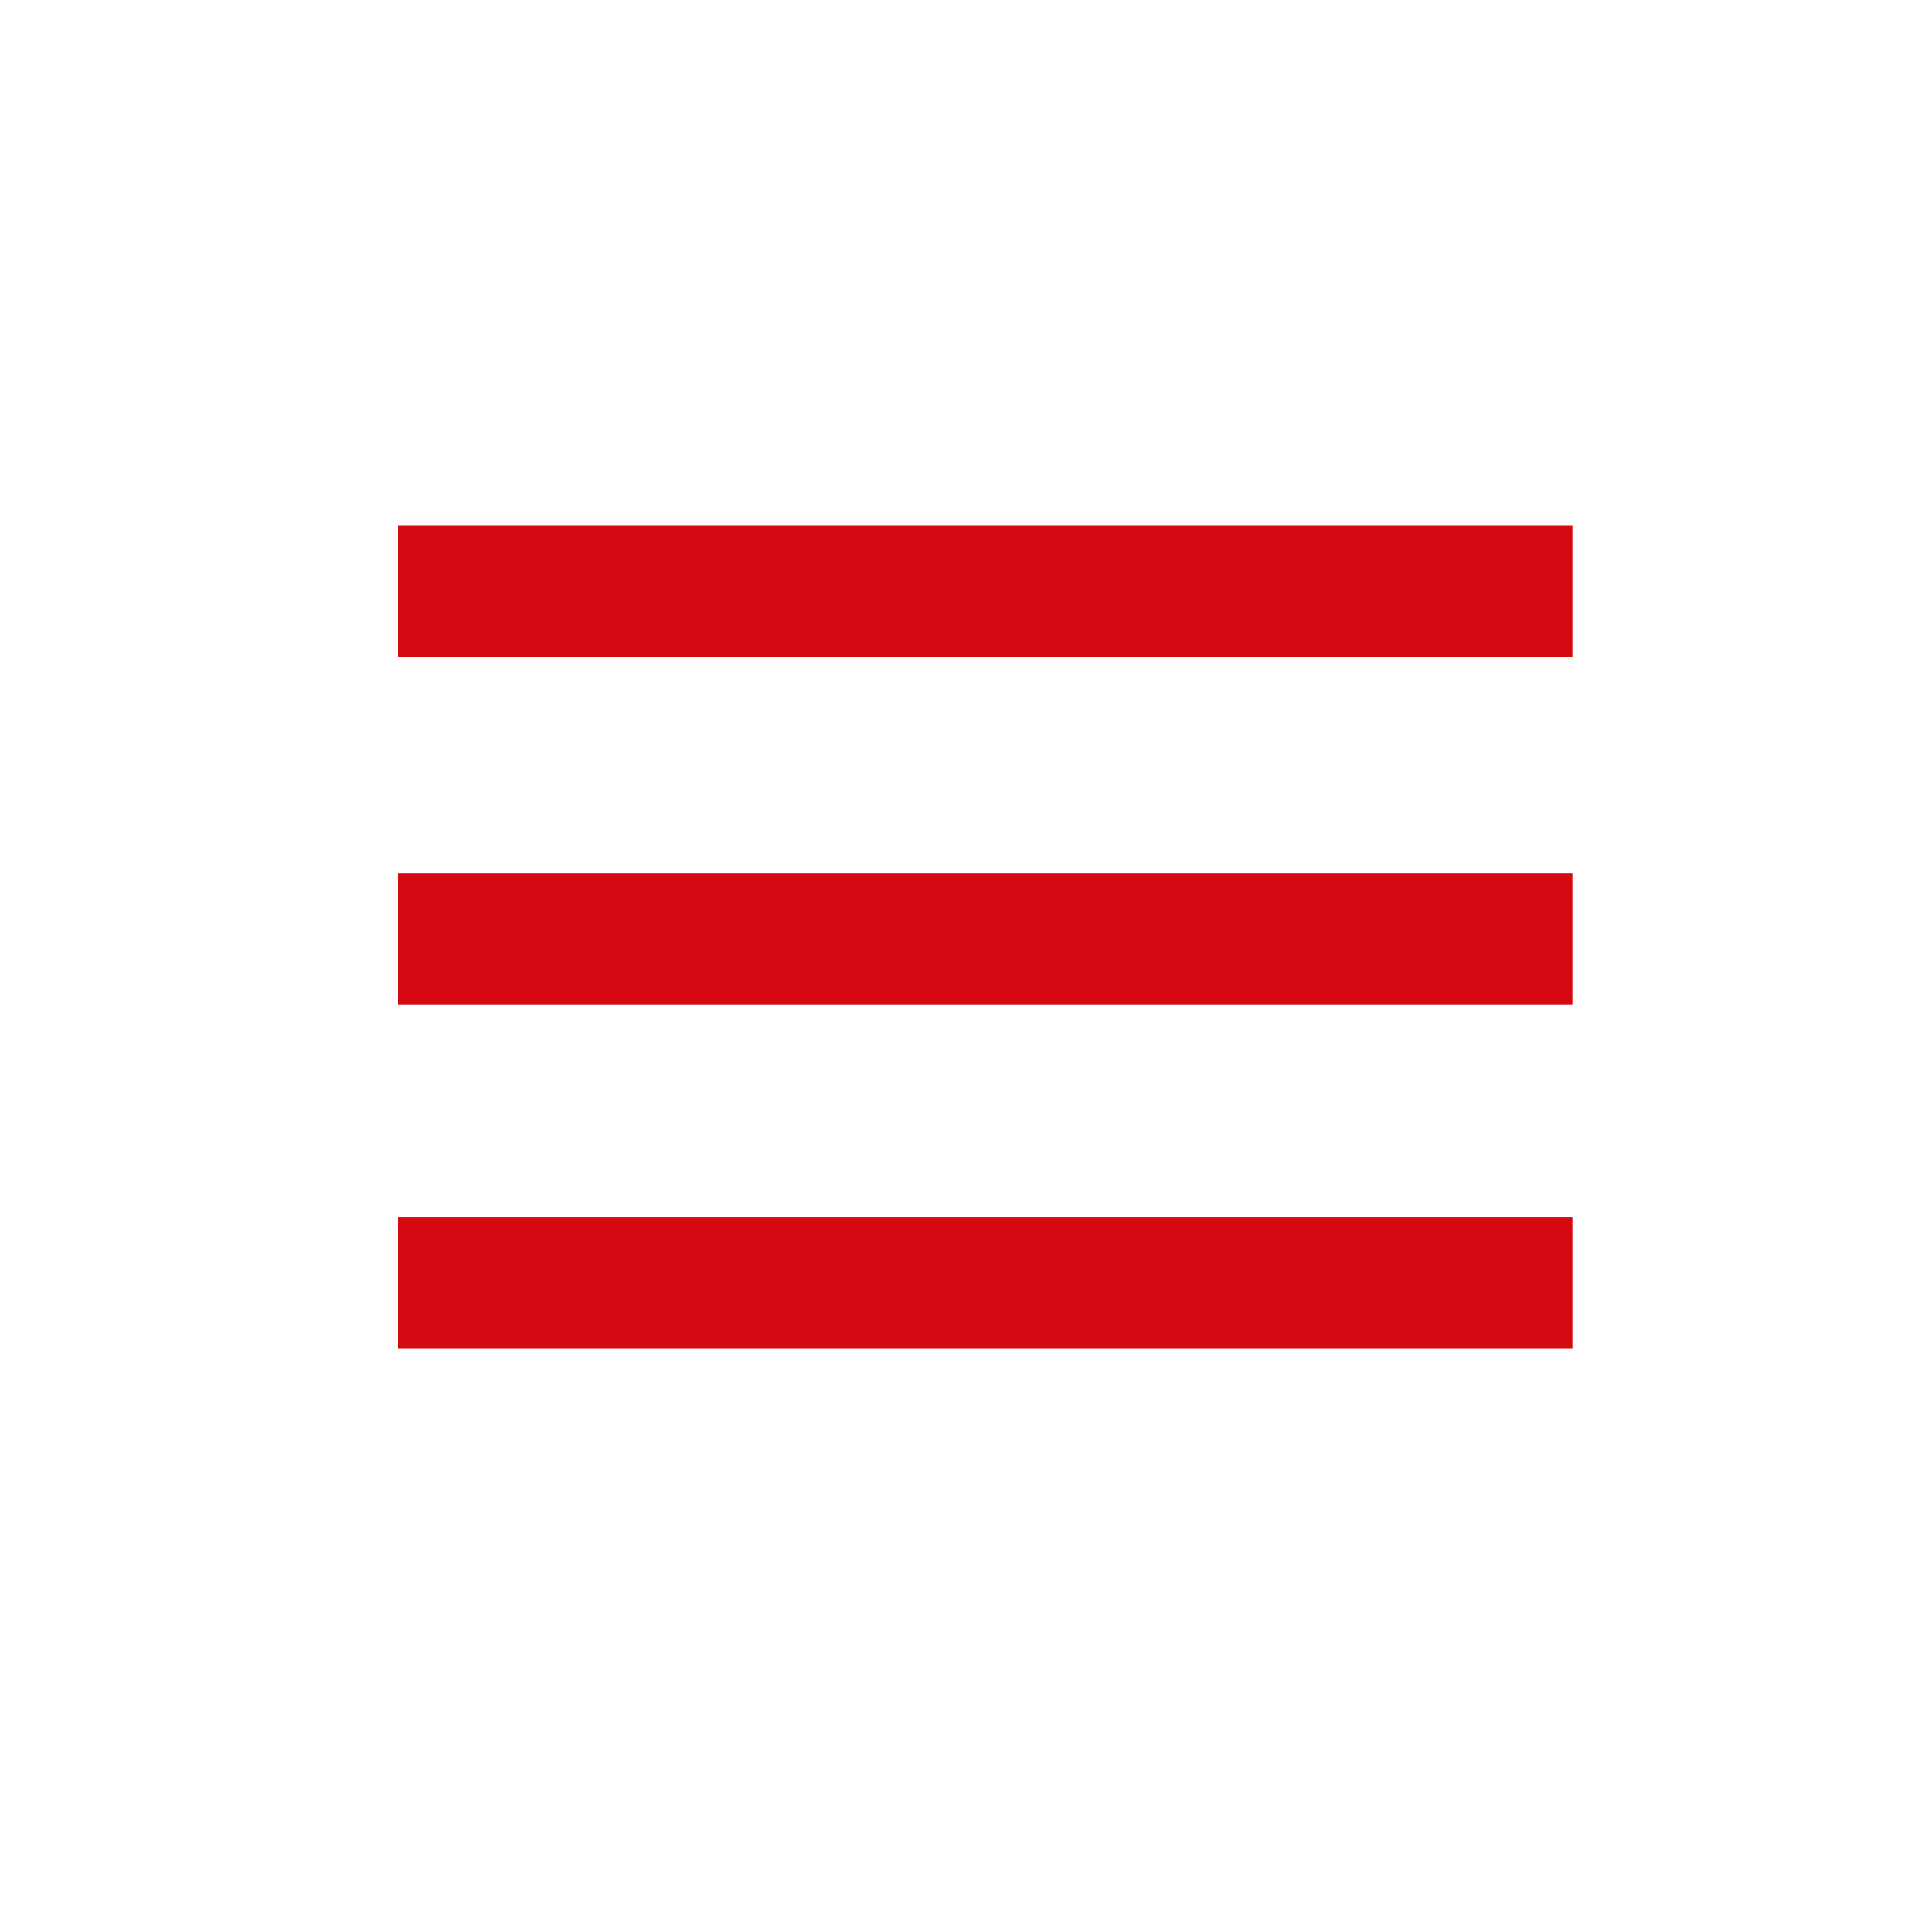
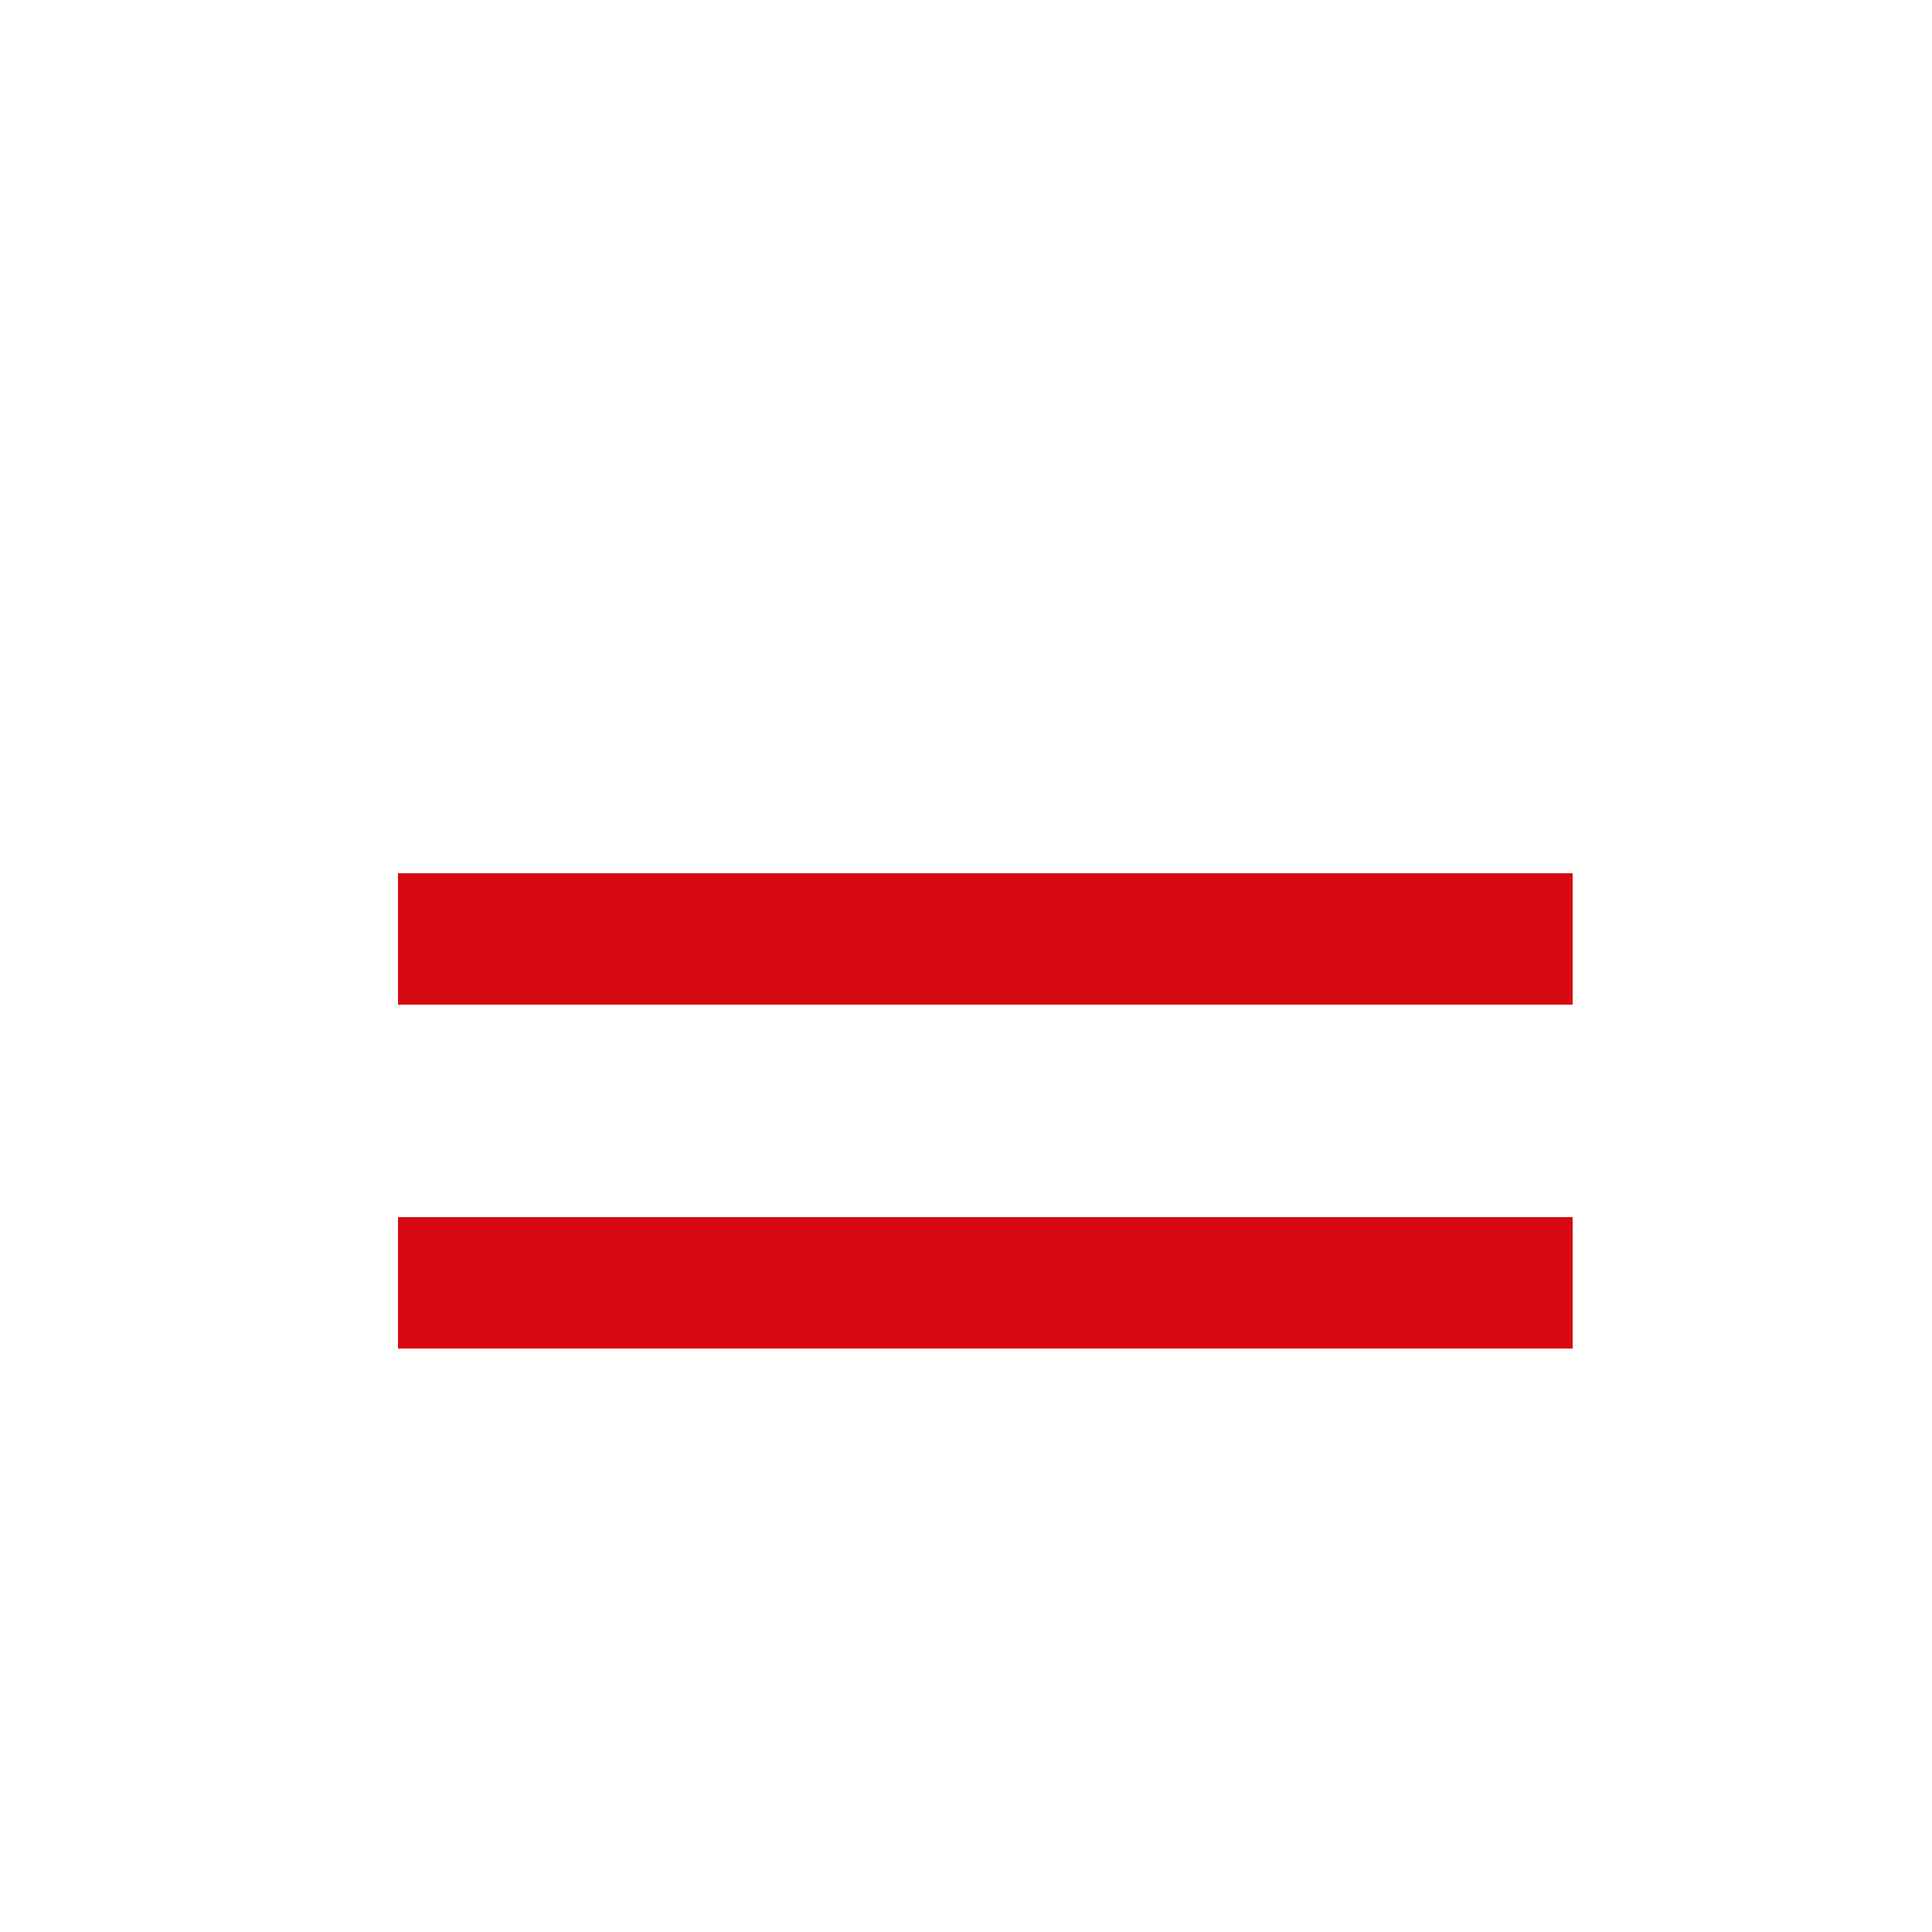
<svg xmlns="http://www.w3.org/2000/svg" version="1.1" id="Layer_1" x="0" y="0" viewBox="0 0 50 50" xml:space="preserve">
  <style>.st1{fill:#d60812}</style>
  <g id="Symbols">
    <g id="btn_menu">
      <g id="Group-6">
        <path id="Rectangle-4" fill="#fff" d="M0 0h50v50H0z" />
-         <path id="Rectangle-3" class="st1" d="M10.3 13.6h30.4V17H10.3z" />
        <path id="Rectangle-3-Copy" class="st1" d="M10.3 22.6h30.4V26H10.3z" />
        <path id="Rectangle-3-Copy-2" class="st1" d="M10.3 31.5h30.4v3.4H10.3z" />
      </g>
    </g>
  </g>
</svg>